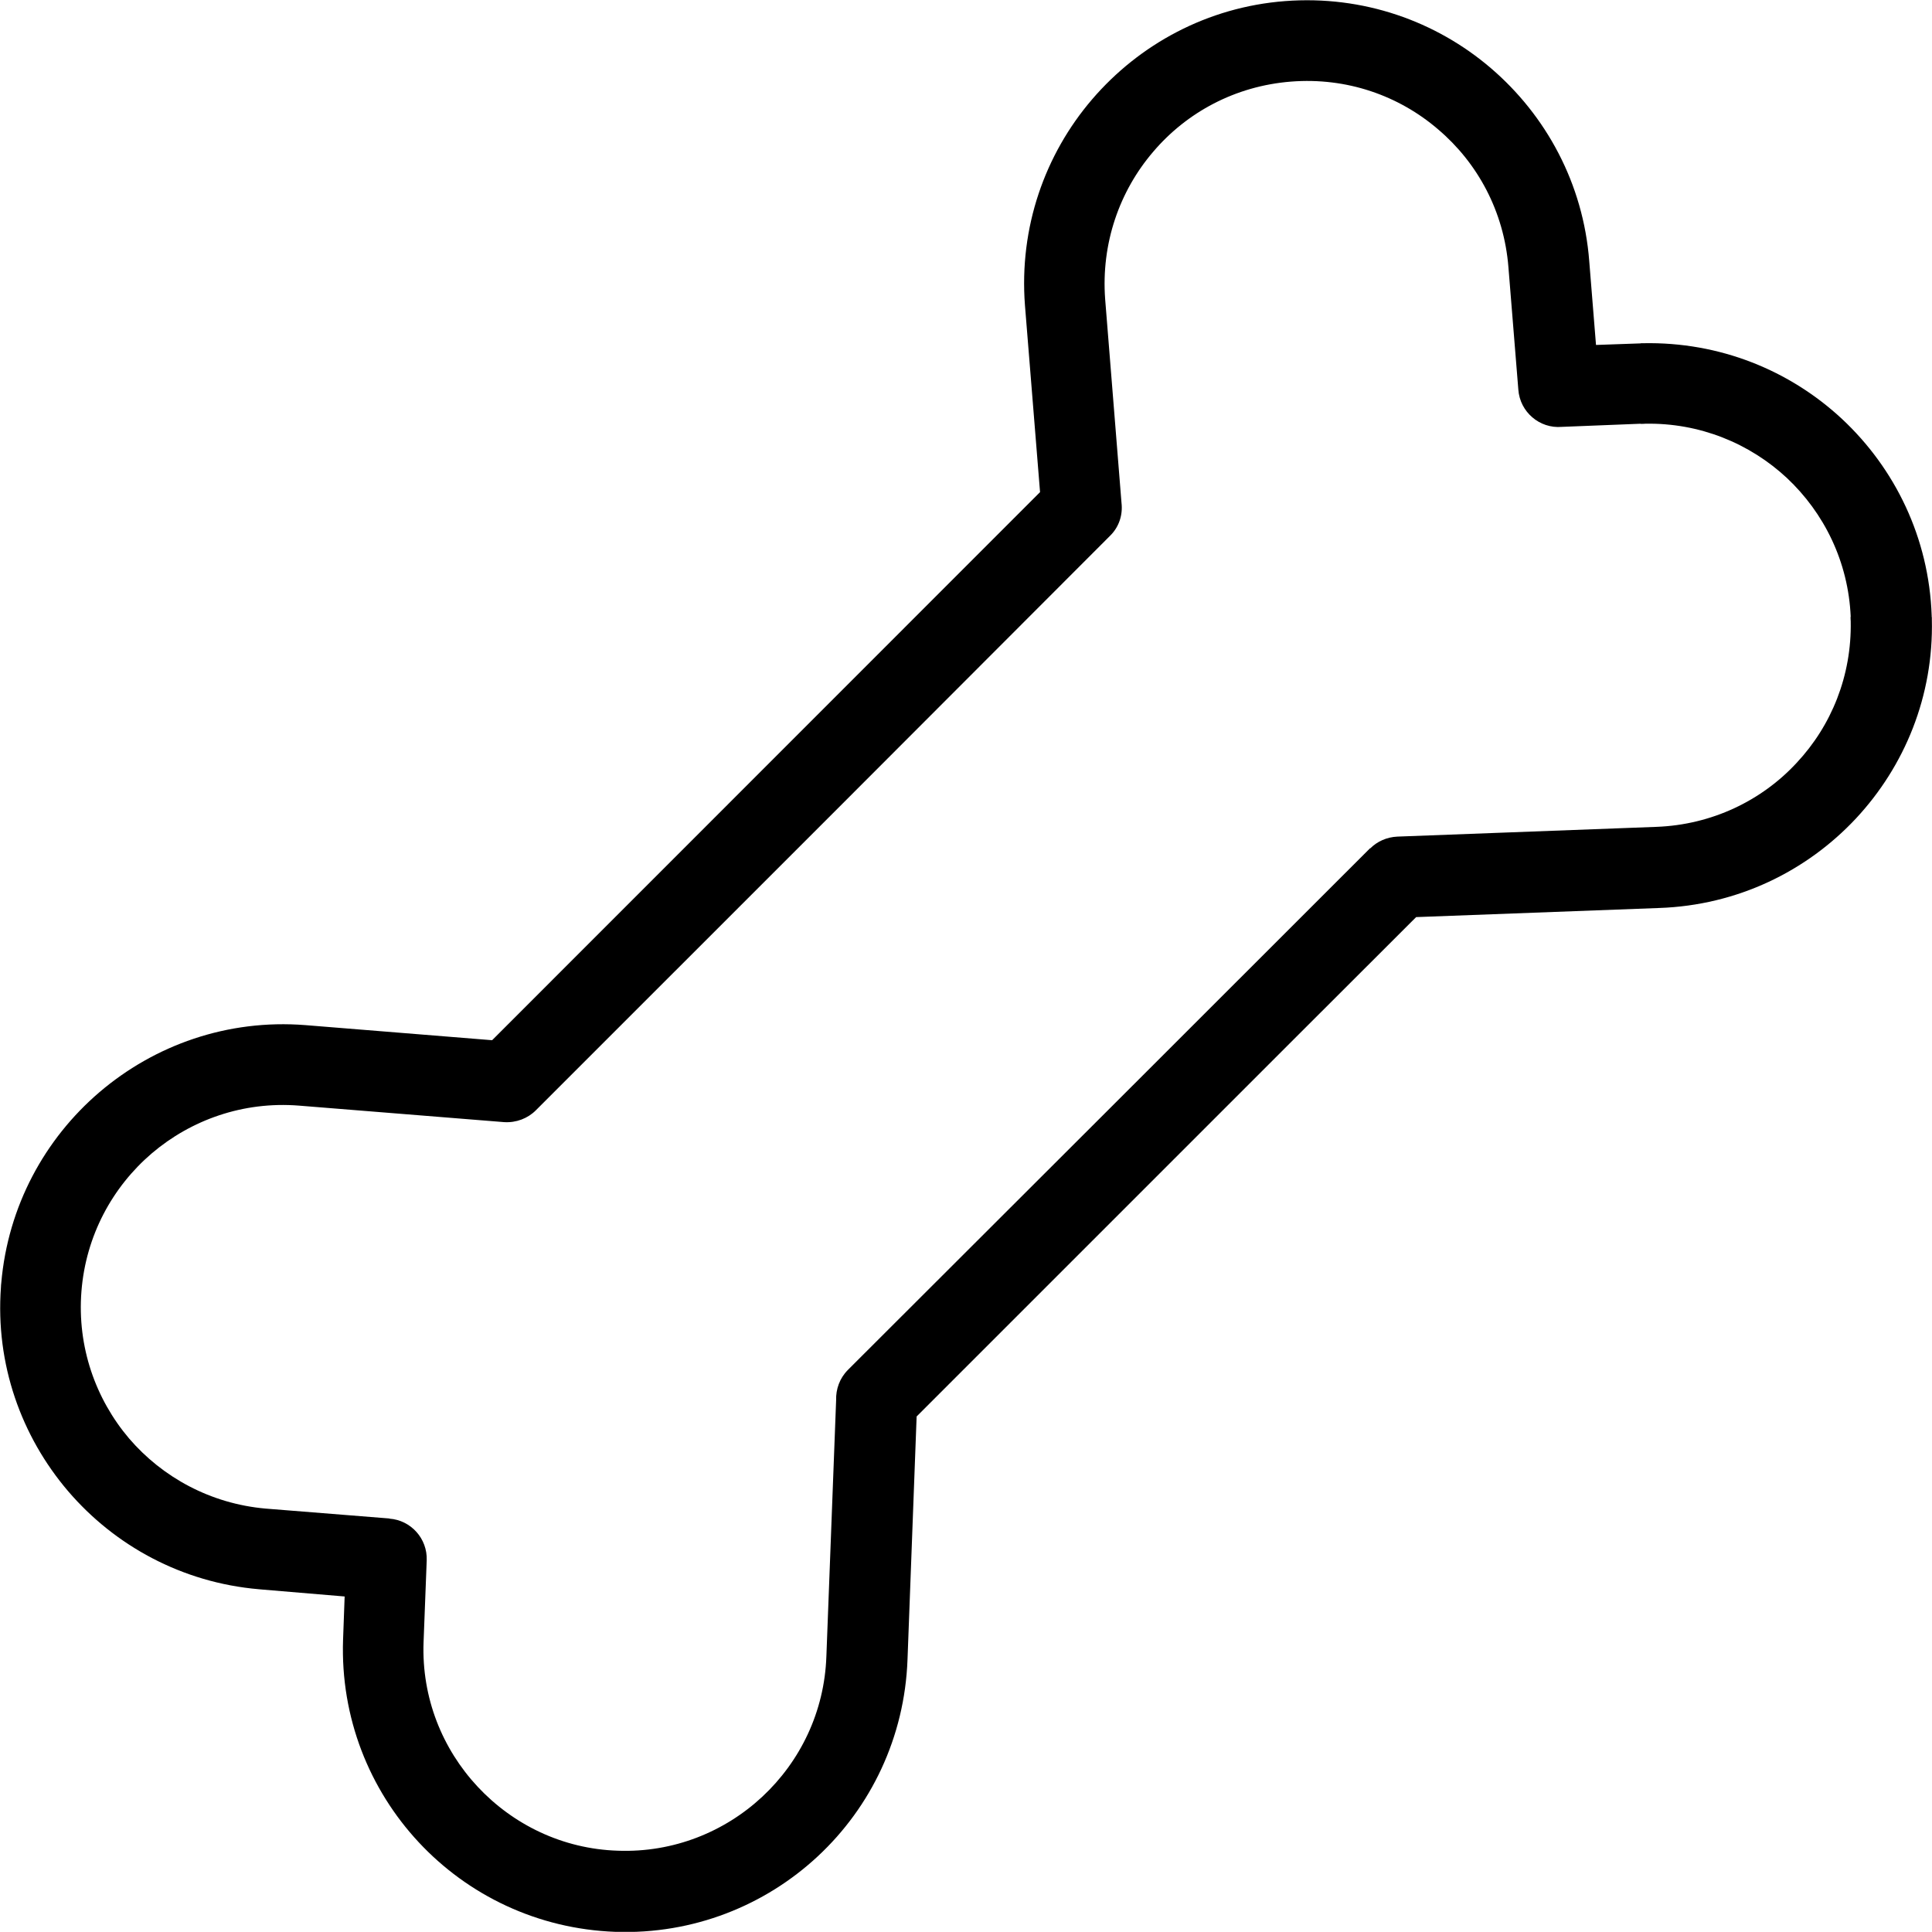
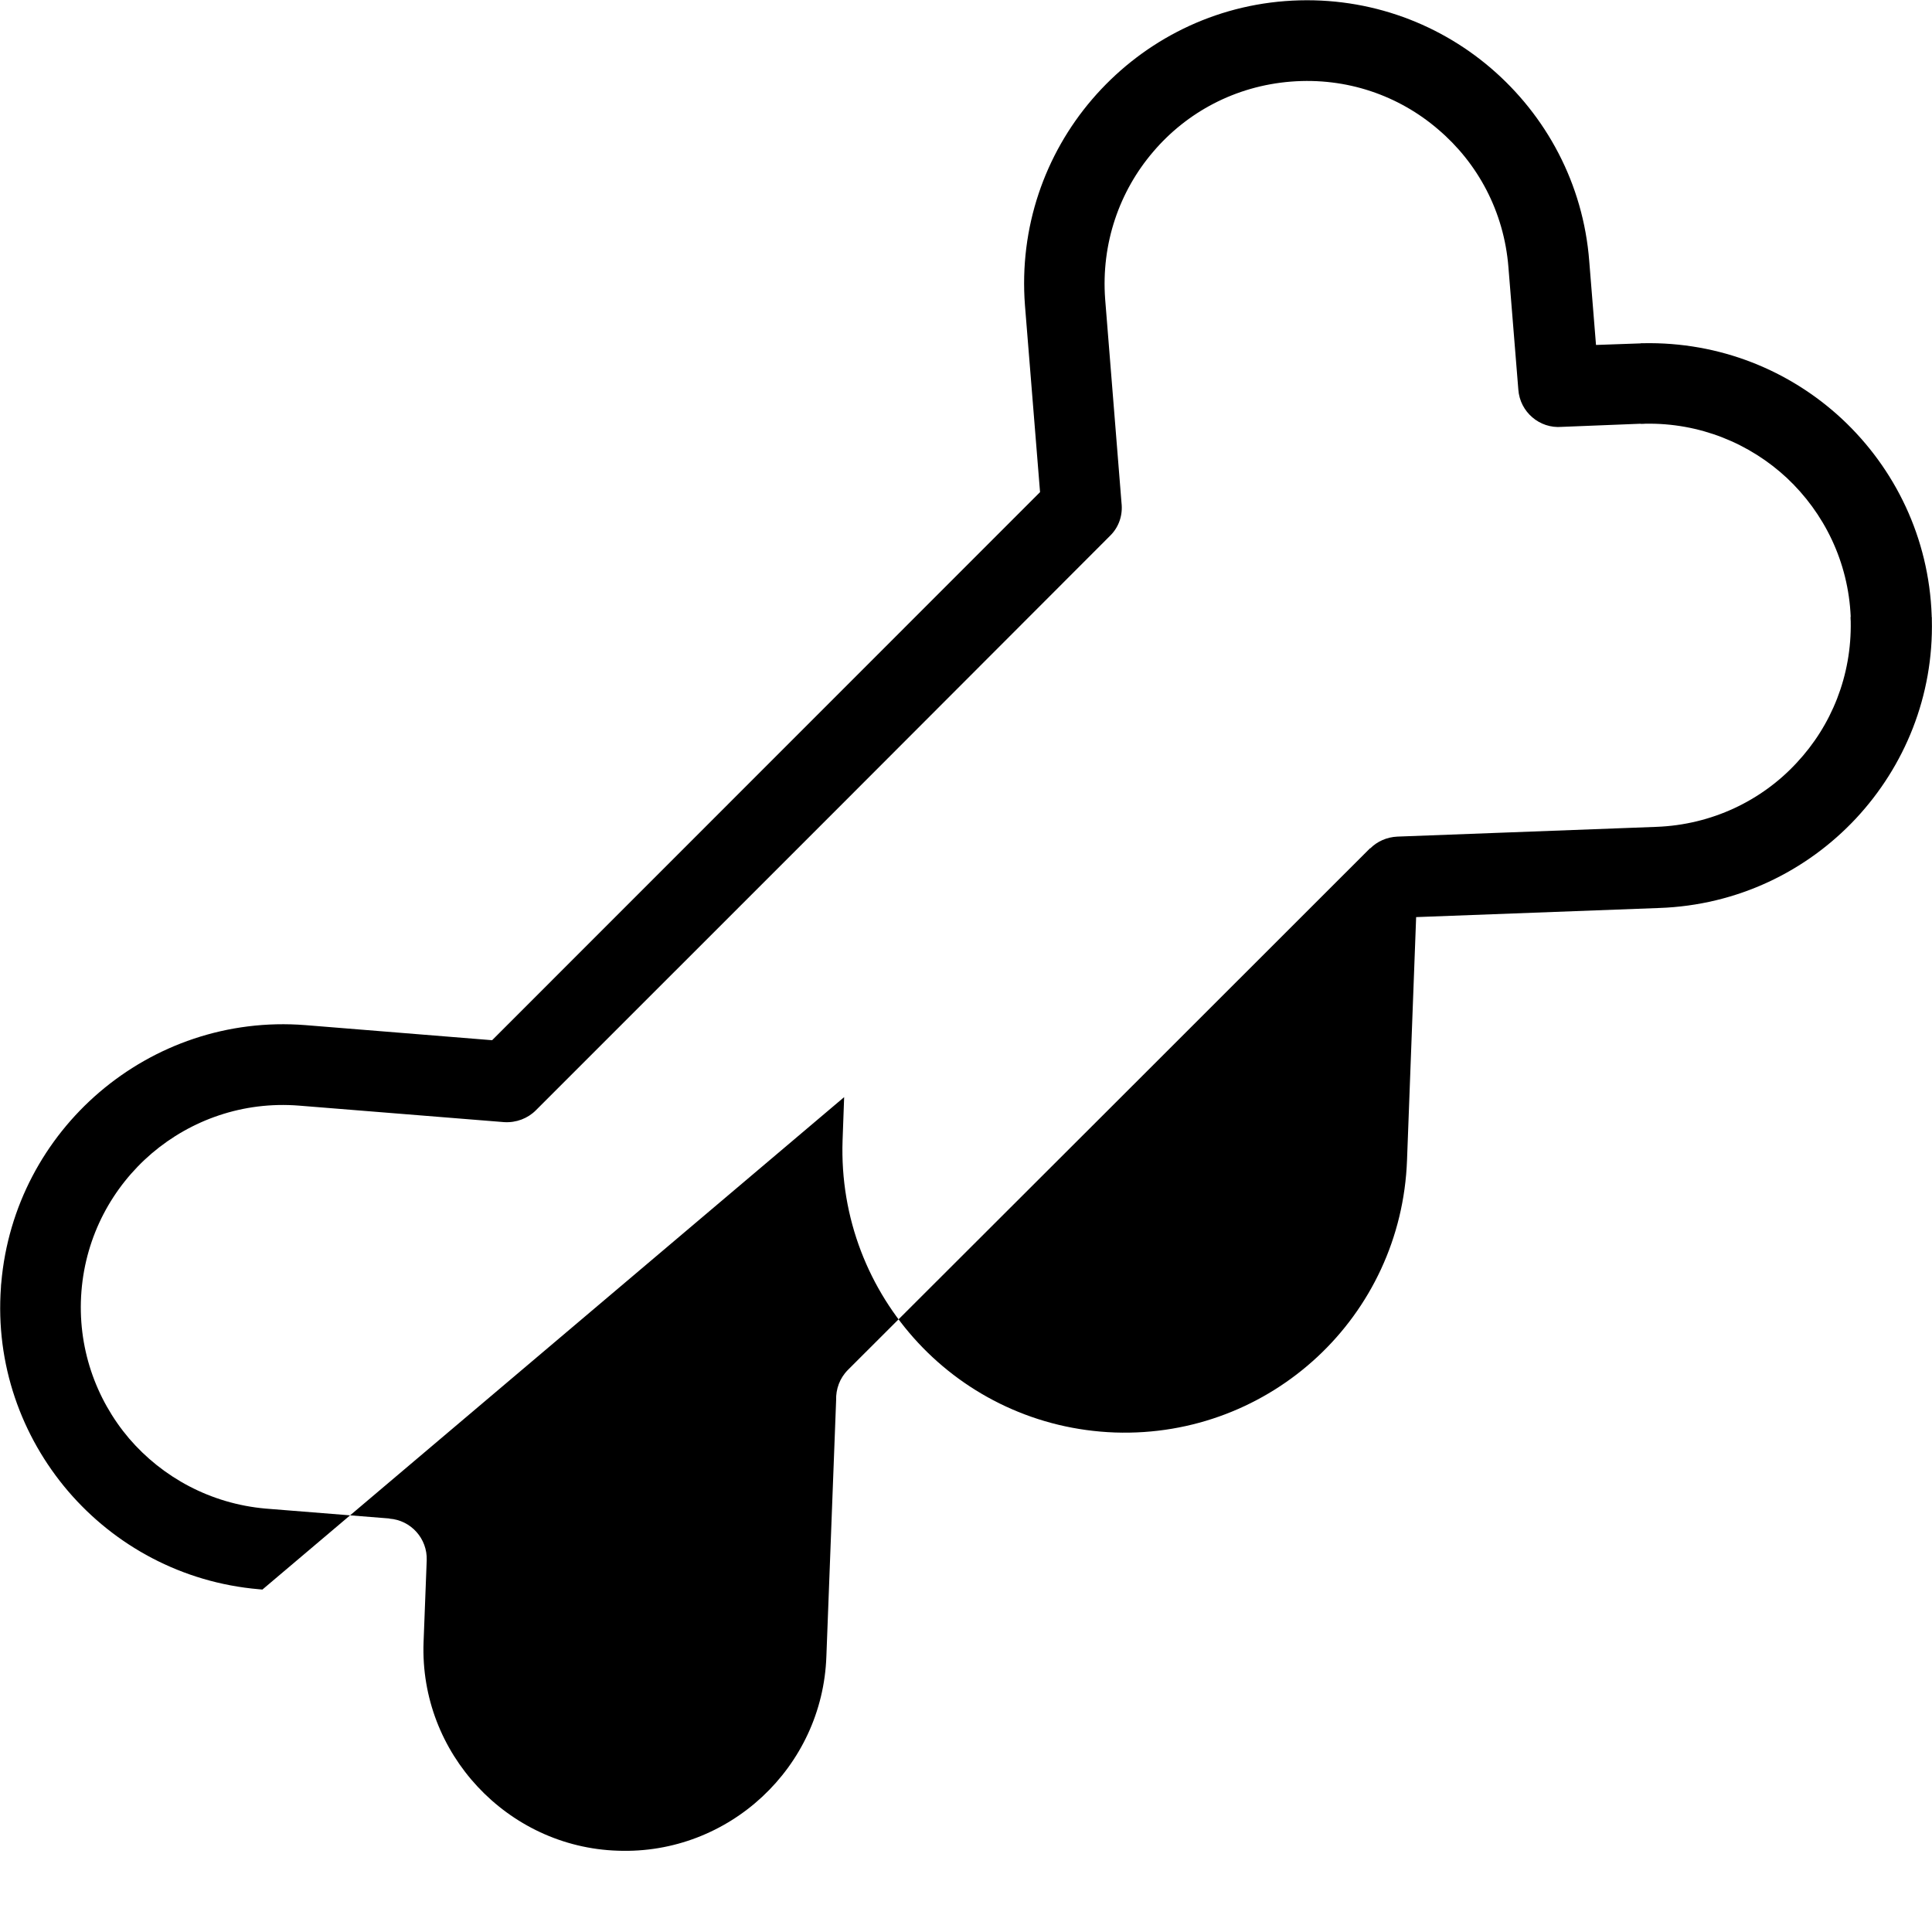
<svg xmlns="http://www.w3.org/2000/svg" id="Layer_1" x="0px" y="0px" viewBox="0 0 122.88 122.87" style="enable-background:new 0 0 122.88 122.87" xml:space="preserve">
  <style type="text/css">.st0{fill-rule:evenodd;clip-rule:evenodd;}</style>
  <g>
-     <path class="st0" d="M16.69,101.1l-0.22-0.02c-4.9-0.42-9.18-2.78-12.14-6.24c-2.97-3.48-4.63-8.07-4.27-12.97 c0-0.08,0.01-0.18,0.02-0.26c0.42-4.9,2.78-9.18,6.24-12.14c3.51-3,8.15-4.66,13.1-4.27l11.88,0.96 c11.62-11.62,23.23-23.24,34.85-34.86l-0.96-11.88c-0.38-4.96,1.27-9.6,4.27-13.1c3-3.5,7.33-5.87,12.27-6.25 c4.96-0.38,9.6,1.27,13.1,4.27c3.5,3,5.87,7.33,6.25,12.27l0.43,5.33l2.85-0.1l0-0.01h0.14c4.88-0.1,9.34,1.73,12.66,4.82 c3.36,3.14,5.53,7.55,5.7,12.51v0.09h0.01v0.14c0.12,4.88-1.73,9.34-4.82,12.66c-3.14,3.36-7.55,5.53-12.52,5.7l-15.46,0.58 C79.47,68.91,68.91,79.49,58.3,90.09l-0.58,15.46c-0.18,4.96-2.34,9.38-5.7,12.51c-3.36,3.13-7.92,4.98-12.88,4.81 c-4.96-0.18-9.38-2.34-12.51-5.7c-3.13-3.36-4.98-7.92-4.81-12.88l0.1-2.75L16.69,101.1L16.69,101.1L16.69,101.1z M36.61,68.09 L36.61,68.09l-2.53,2.53c-0.51,0.51-1.24,0.8-2.02,0.75l-13.05-1.05c-3.55-0.28-6.86,0.91-9.36,3.04c-2.5,2.14-4.19,5.23-4.47,8.77 c-0.28,3.53,0.9,6.85,3.03,9.36l0,0c2.12,2.47,5.18,4.15,8.68,4.46l7.88,0.63l0,0.01c1.37,0.1,2.42,1.27,2.37,2.65l-0.2,5.21 c-0.13,3.54,1.2,6.79,3.44,9.19c2.24,2.4,5.39,3.96,8.92,4.07c3.53,0.13,6.79-1.2,9.19-3.44c2.4-2.24,3.95-5.39,4.07-8.93 l0.62-16.29c-0.02-0.69,0.22-1.39,0.75-1.92l0.86-0.86C65.58,75.5,76.36,64.73,87.14,53.95l0.01,0.01 c0.44-0.44,1.05-0.72,1.73-0.75l16.47-0.62c3.53-0.13,6.7-1.67,8.92-4.07c2.21-2.36,3.51-5.54,3.44-9.01 c-0.01-0.09-0.01-0.19-0.01-0.28h0.01c-0.15-3.5-1.69-6.61-4.07-8.84c-2.36-2.19-5.54-3.51-9.01-3.44 c-0.09,0.01-0.19,0.01-0.28,0.01v-0.01l-5.02,0.2c-1.41,0.12-2.66-0.95-2.76-2.37l-0.63-7.78c-0.28-3.55-1.96-6.64-4.47-8.77 c-2.5-2.15-5.81-3.32-9.36-3.04c-3.55,0.28-6.64,1.96-8.77,4.47c-2.14,2.5-3.31,5.82-3.05,9.36l1.04,12.96 c0.09,0.76-0.15,1.54-0.74,2.11l0,0C59.28,45.42,47.95,56.76,36.61,68.09L36.61,68.09z" />
+     <path class="st0" d="M16.69,101.1l-0.22-0.02c-4.9-0.42-9.18-2.78-12.14-6.24c-2.97-3.48-4.63-8.07-4.27-12.97 c0-0.08,0.01-0.18,0.02-0.26c0.42-4.9,2.78-9.18,6.24-12.14c3.51-3,8.15-4.66,13.1-4.27l11.88,0.96 c11.62-11.62,23.23-23.24,34.85-34.86l-0.96-11.88c-0.38-4.96,1.27-9.6,4.27-13.1c3-3.5,7.33-5.87,12.27-6.25 c4.96-0.38,9.6,1.27,13.1,4.27c3.5,3,5.87,7.33,6.25,12.27l0.43,5.33l2.85-0.1l0-0.01h0.14c4.88-0.1,9.34,1.73,12.66,4.82 c3.36,3.14,5.53,7.55,5.7,12.51v0.09h0.01v0.14c0.12,4.88-1.73,9.34-4.82,12.66c-3.14,3.36-7.55,5.53-12.52,5.7l-15.46,0.58 l-0.58,15.46c-0.18,4.96-2.34,9.38-5.7,12.51c-3.36,3.13-7.92,4.98-12.88,4.81 c-4.96-0.18-9.38-2.34-12.51-5.7c-3.13-3.36-4.98-7.92-4.81-12.88l0.1-2.75L16.69,101.1L16.69,101.1L16.69,101.1z M36.61,68.09 L36.61,68.09l-2.53,2.53c-0.51,0.51-1.24,0.8-2.02,0.75l-13.05-1.05c-3.55-0.28-6.86,0.91-9.36,3.04c-2.5,2.14-4.19,5.23-4.47,8.77 c-0.28,3.53,0.9,6.85,3.03,9.36l0,0c2.12,2.47,5.18,4.15,8.68,4.46l7.88,0.63l0,0.01c1.37,0.1,2.42,1.27,2.37,2.65l-0.2,5.21 c-0.13,3.54,1.2,6.79,3.44,9.19c2.24,2.4,5.39,3.96,8.92,4.07c3.53,0.13,6.79-1.2,9.19-3.44c2.4-2.24,3.95-5.39,4.07-8.93 l0.62-16.29c-0.02-0.69,0.22-1.39,0.75-1.92l0.86-0.86C65.58,75.5,76.36,64.73,87.14,53.95l0.01,0.01 c0.44-0.44,1.05-0.72,1.73-0.75l16.47-0.62c3.53-0.13,6.7-1.67,8.92-4.07c2.21-2.36,3.51-5.54,3.44-9.01 c-0.01-0.09-0.01-0.19-0.01-0.28h0.01c-0.15-3.5-1.69-6.61-4.07-8.84c-2.36-2.19-5.54-3.51-9.01-3.44 c-0.09,0.01-0.19,0.01-0.28,0.01v-0.01l-5.02,0.2c-1.41,0.12-2.66-0.95-2.76-2.37l-0.63-7.78c-0.28-3.55-1.96-6.64-4.47-8.77 c-2.5-2.15-5.81-3.32-9.36-3.04c-3.55,0.28-6.64,1.96-8.77,4.47c-2.14,2.5-3.31,5.82-3.05,9.36l1.04,12.96 c0.09,0.76-0.15,1.54-0.74,2.11l0,0C59.28,45.42,47.95,56.76,36.61,68.09L36.61,68.09z" />
  </g>
</svg>